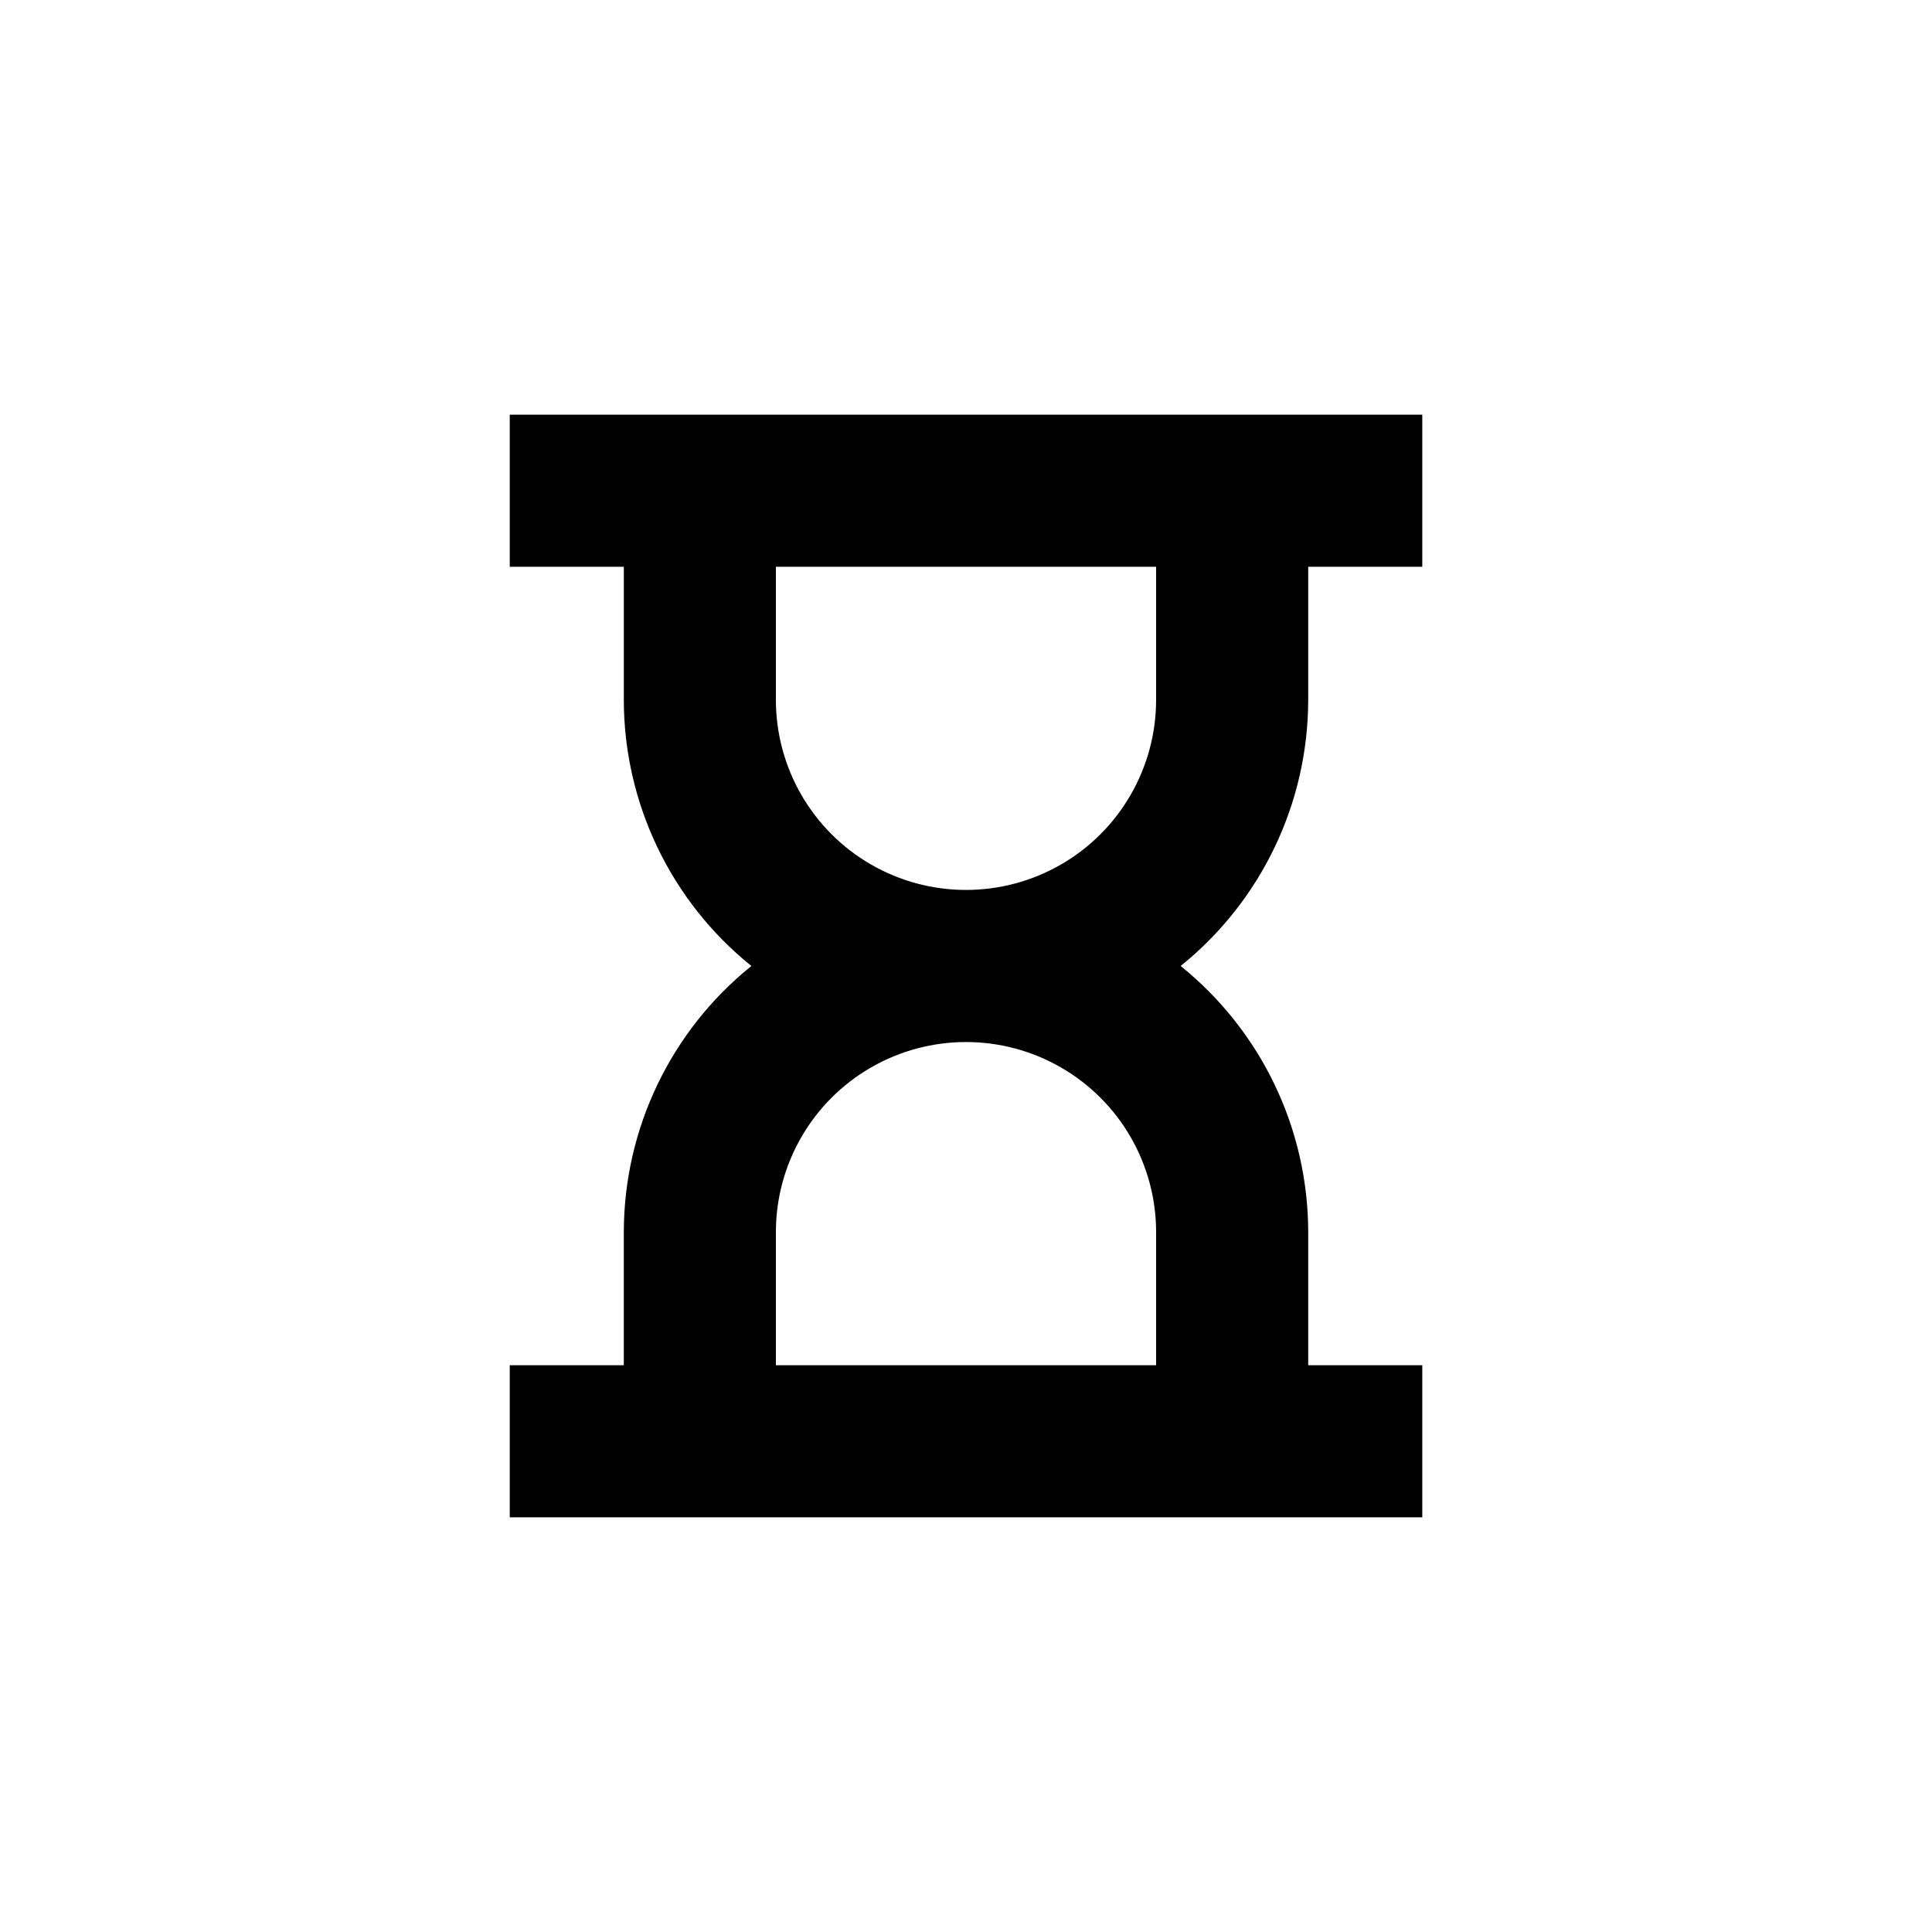
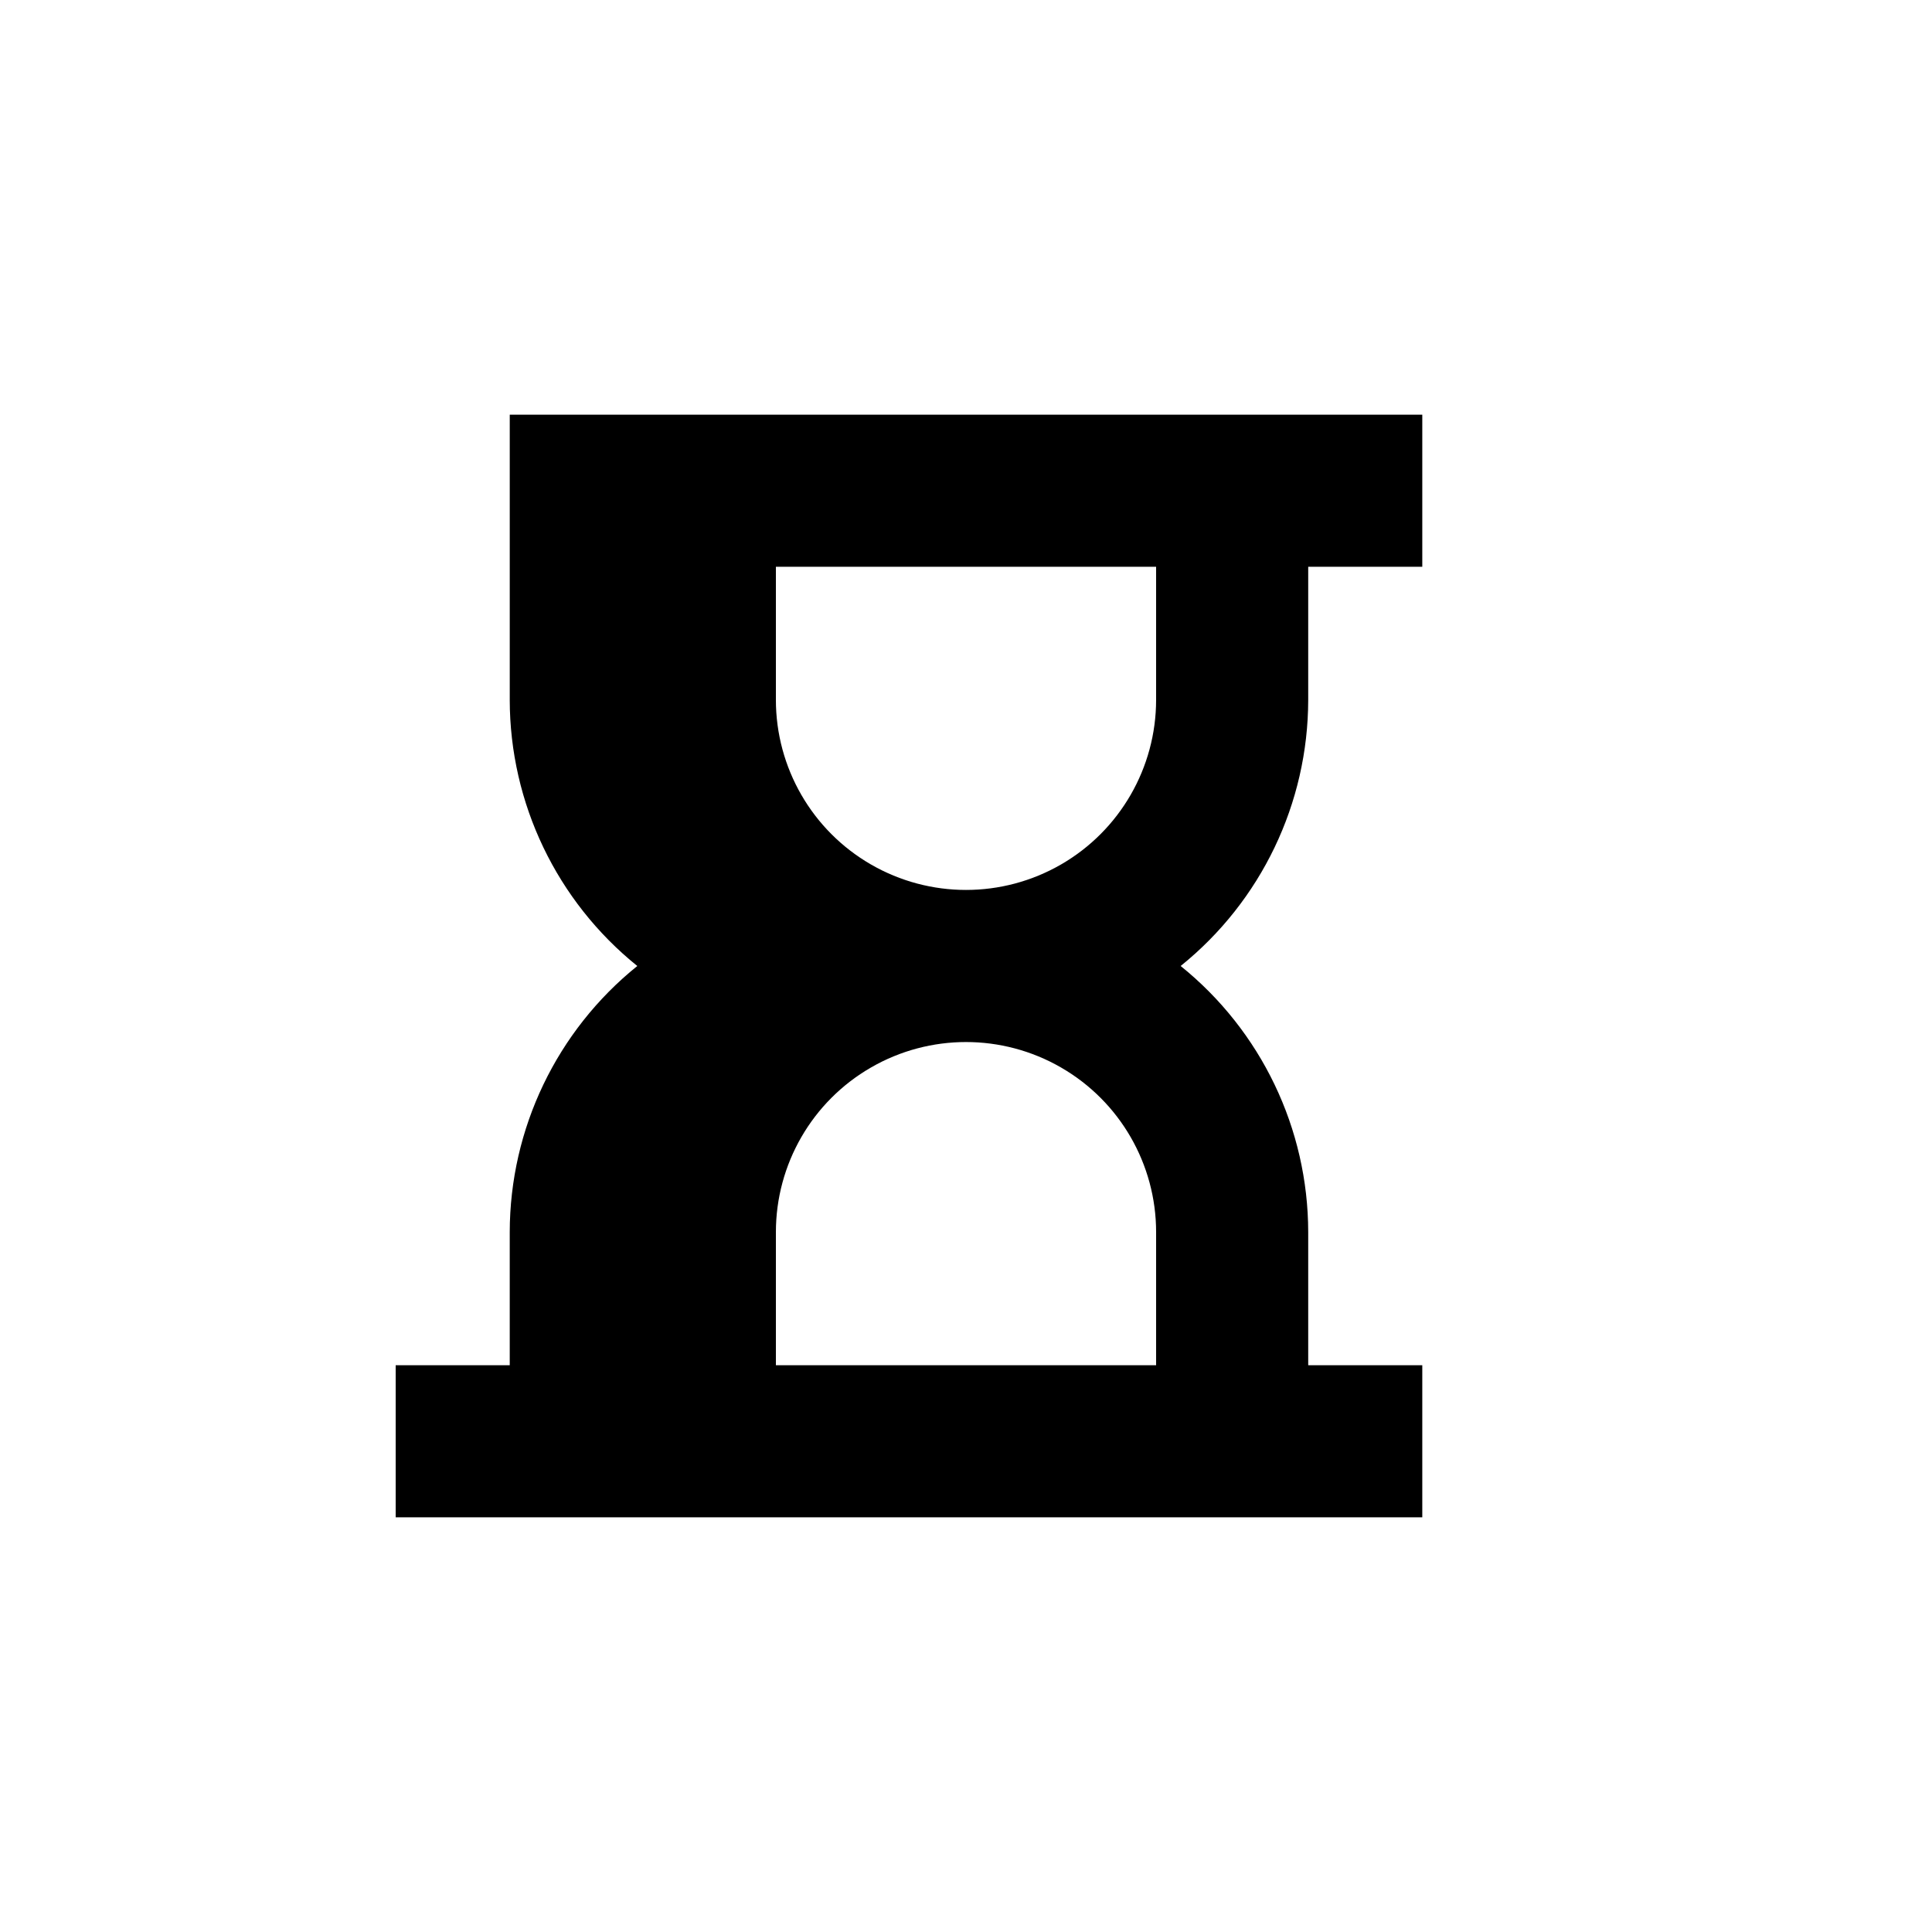
<svg xmlns="http://www.w3.org/2000/svg" fill="#000000" width="800px" height="800px" version="1.1" viewBox="144 144 512 512">
-   <path d="m349.62 546.1h171.3v-40.305h-30.23v-35.266c-0.027-27.41-12.457-53.34-33.805-70.531 21.348-17.195 33.777-43.121 33.805-70.535v-35.266h30.23v-40.305h-241.83v40.305h30.23v35.266h-0.004c0.031 27.414 12.457 53.34 33.805 70.535-21.348 17.191-33.773 43.121-33.805 70.531v35.266h-30.227v40.305zm0-216.64v-35.266h100.76v35.266c0 18-9.602 34.633-25.191 43.633-15.586 9-34.793 9-50.379 0-15.59-9-25.191-25.633-25.191-43.633zm0 141.07c0-18 9.602-34.633 25.191-43.629 15.586-9 34.793-9 50.379 0 15.59 8.996 25.191 25.629 25.191 43.629v35.266h-100.76z" />
+   <path d="m349.62 546.1h171.3v-40.305h-30.23v-35.266c-0.027-27.41-12.457-53.34-33.805-70.531 21.348-17.195 33.777-43.121 33.805-70.535v-35.266h30.23v-40.305h-241.83v40.305v35.266h-0.004c0.031 27.414 12.457 53.34 33.805 70.535-21.348 17.191-33.773 43.121-33.805 70.531v35.266h-30.227v40.305zm0-216.64v-35.266h100.76v35.266c0 18-9.602 34.633-25.191 43.633-15.586 9-34.793 9-50.379 0-15.59-9-25.191-25.633-25.191-43.633zm0 141.07c0-18 9.602-34.633 25.191-43.629 15.586-9 34.793-9 50.379 0 15.59 8.996 25.191 25.629 25.191 43.629v35.266h-100.76z" />
</svg>